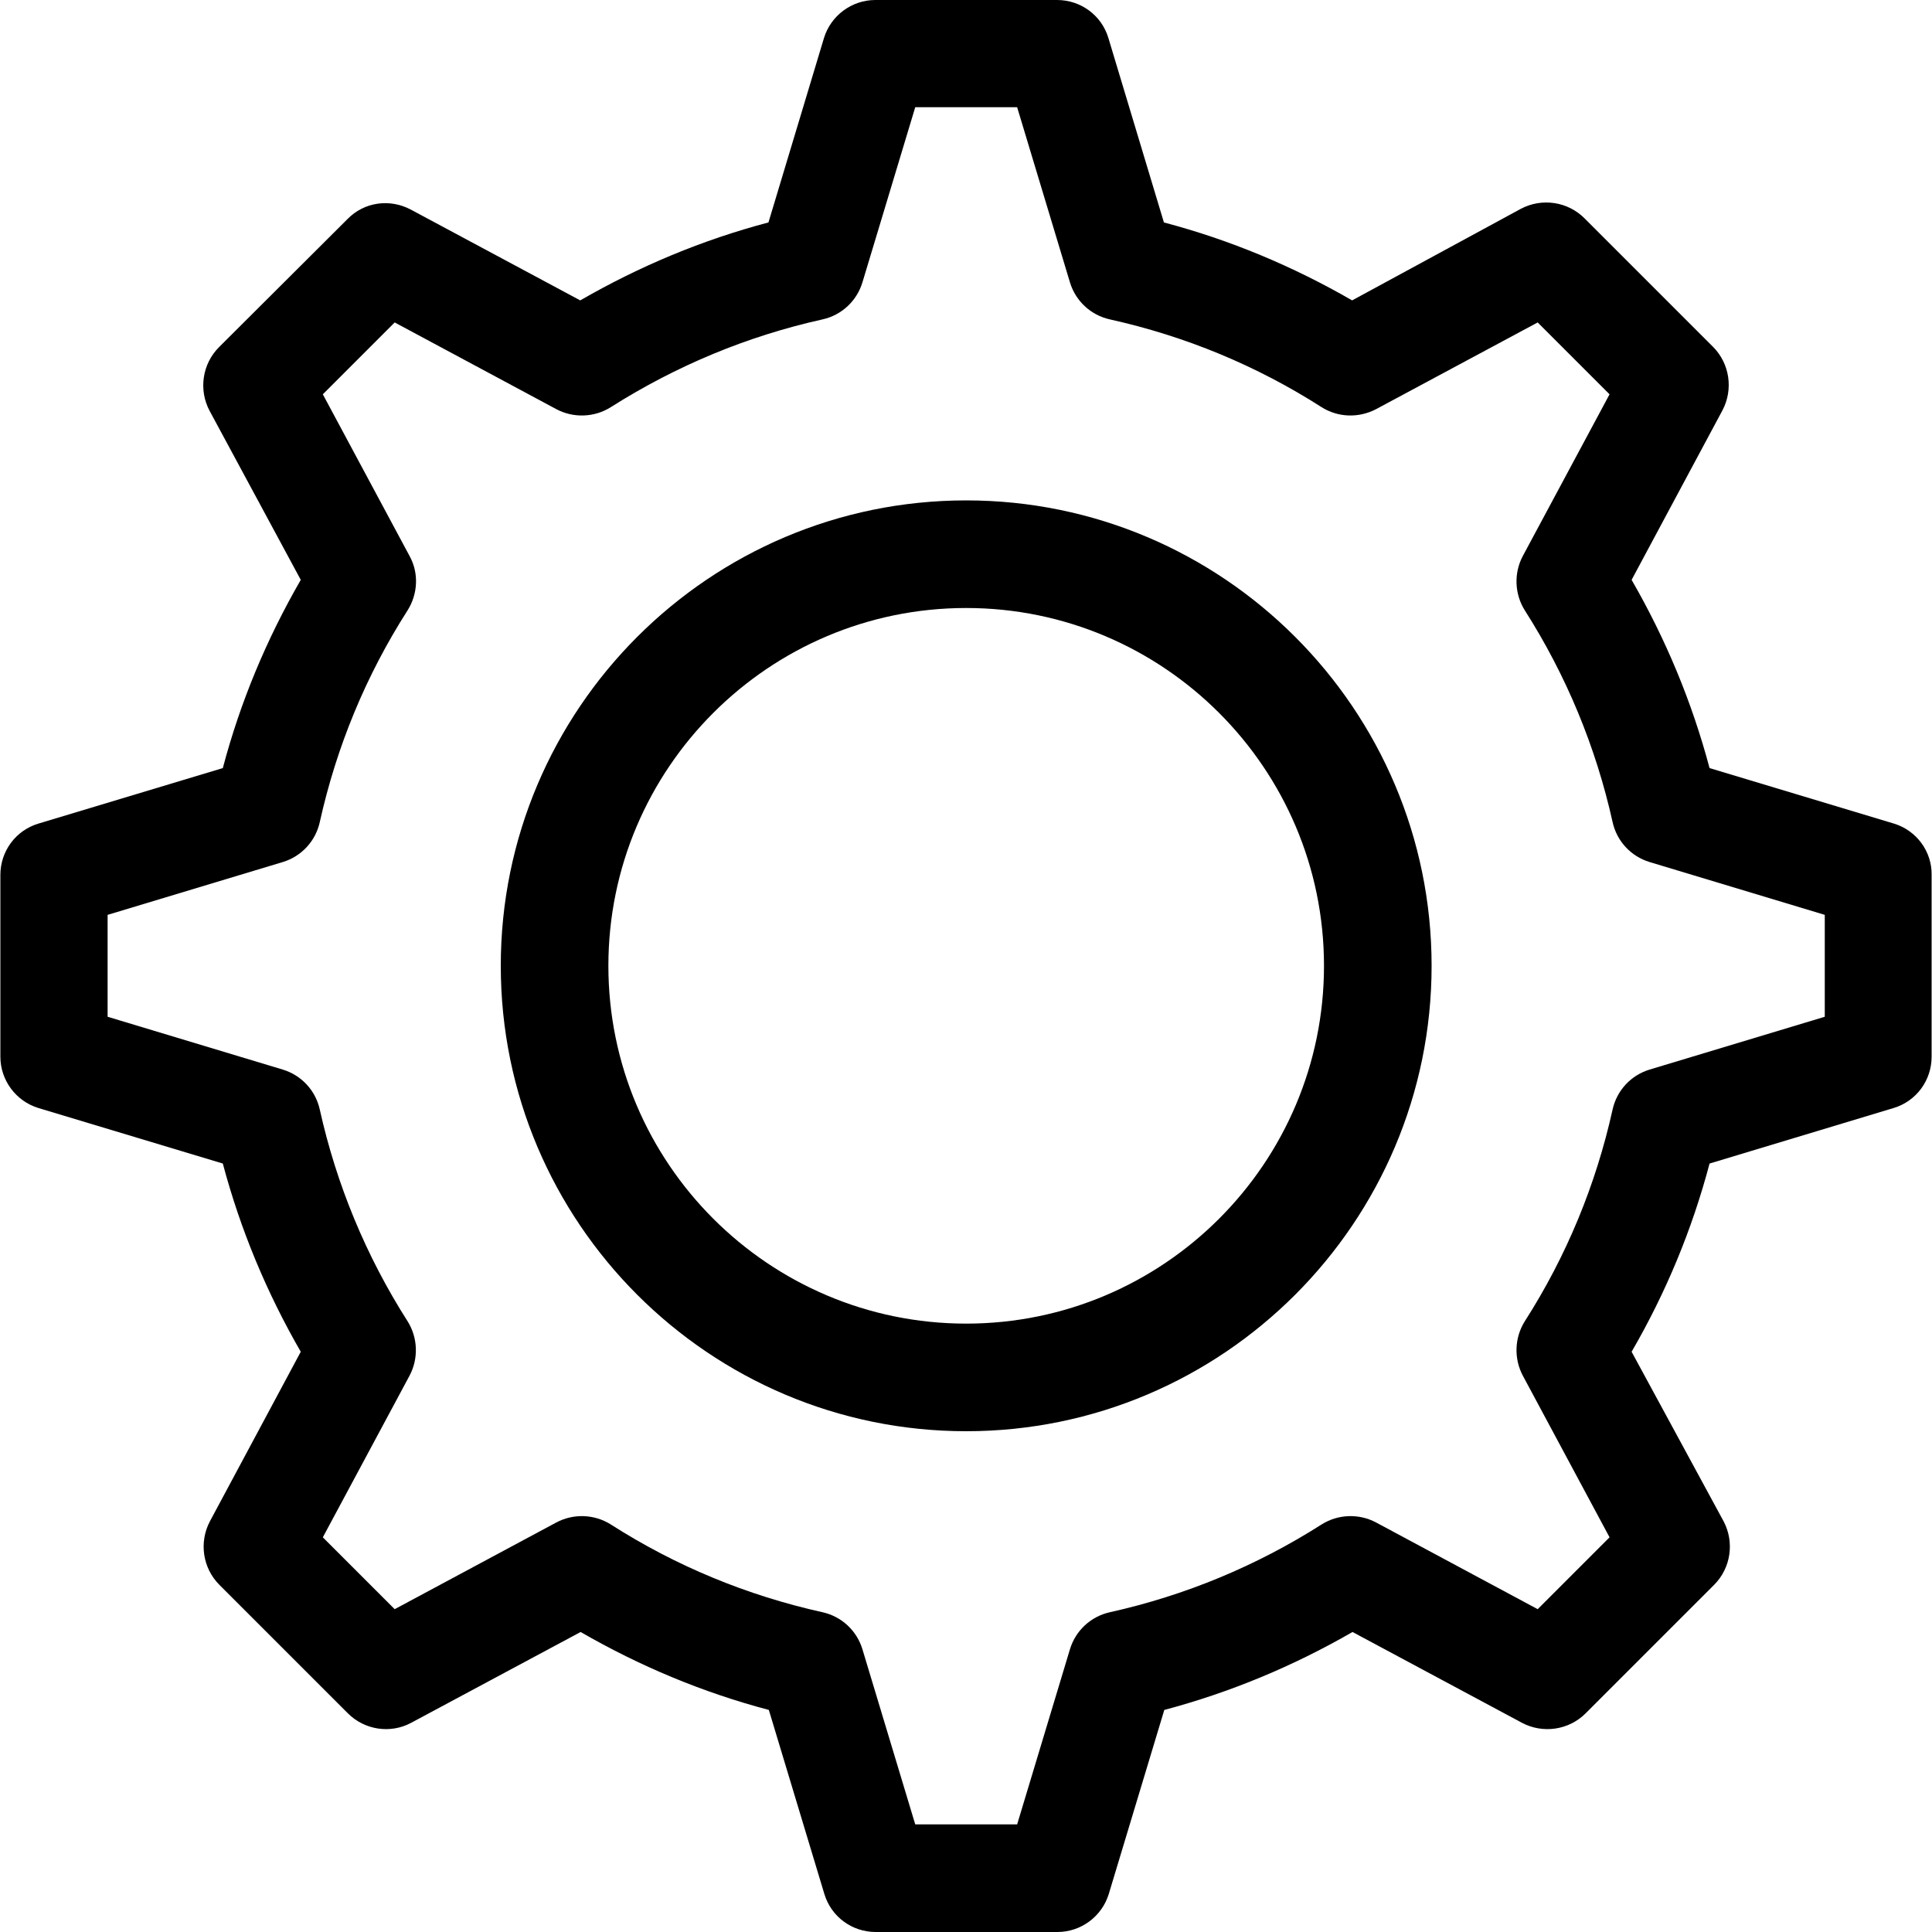
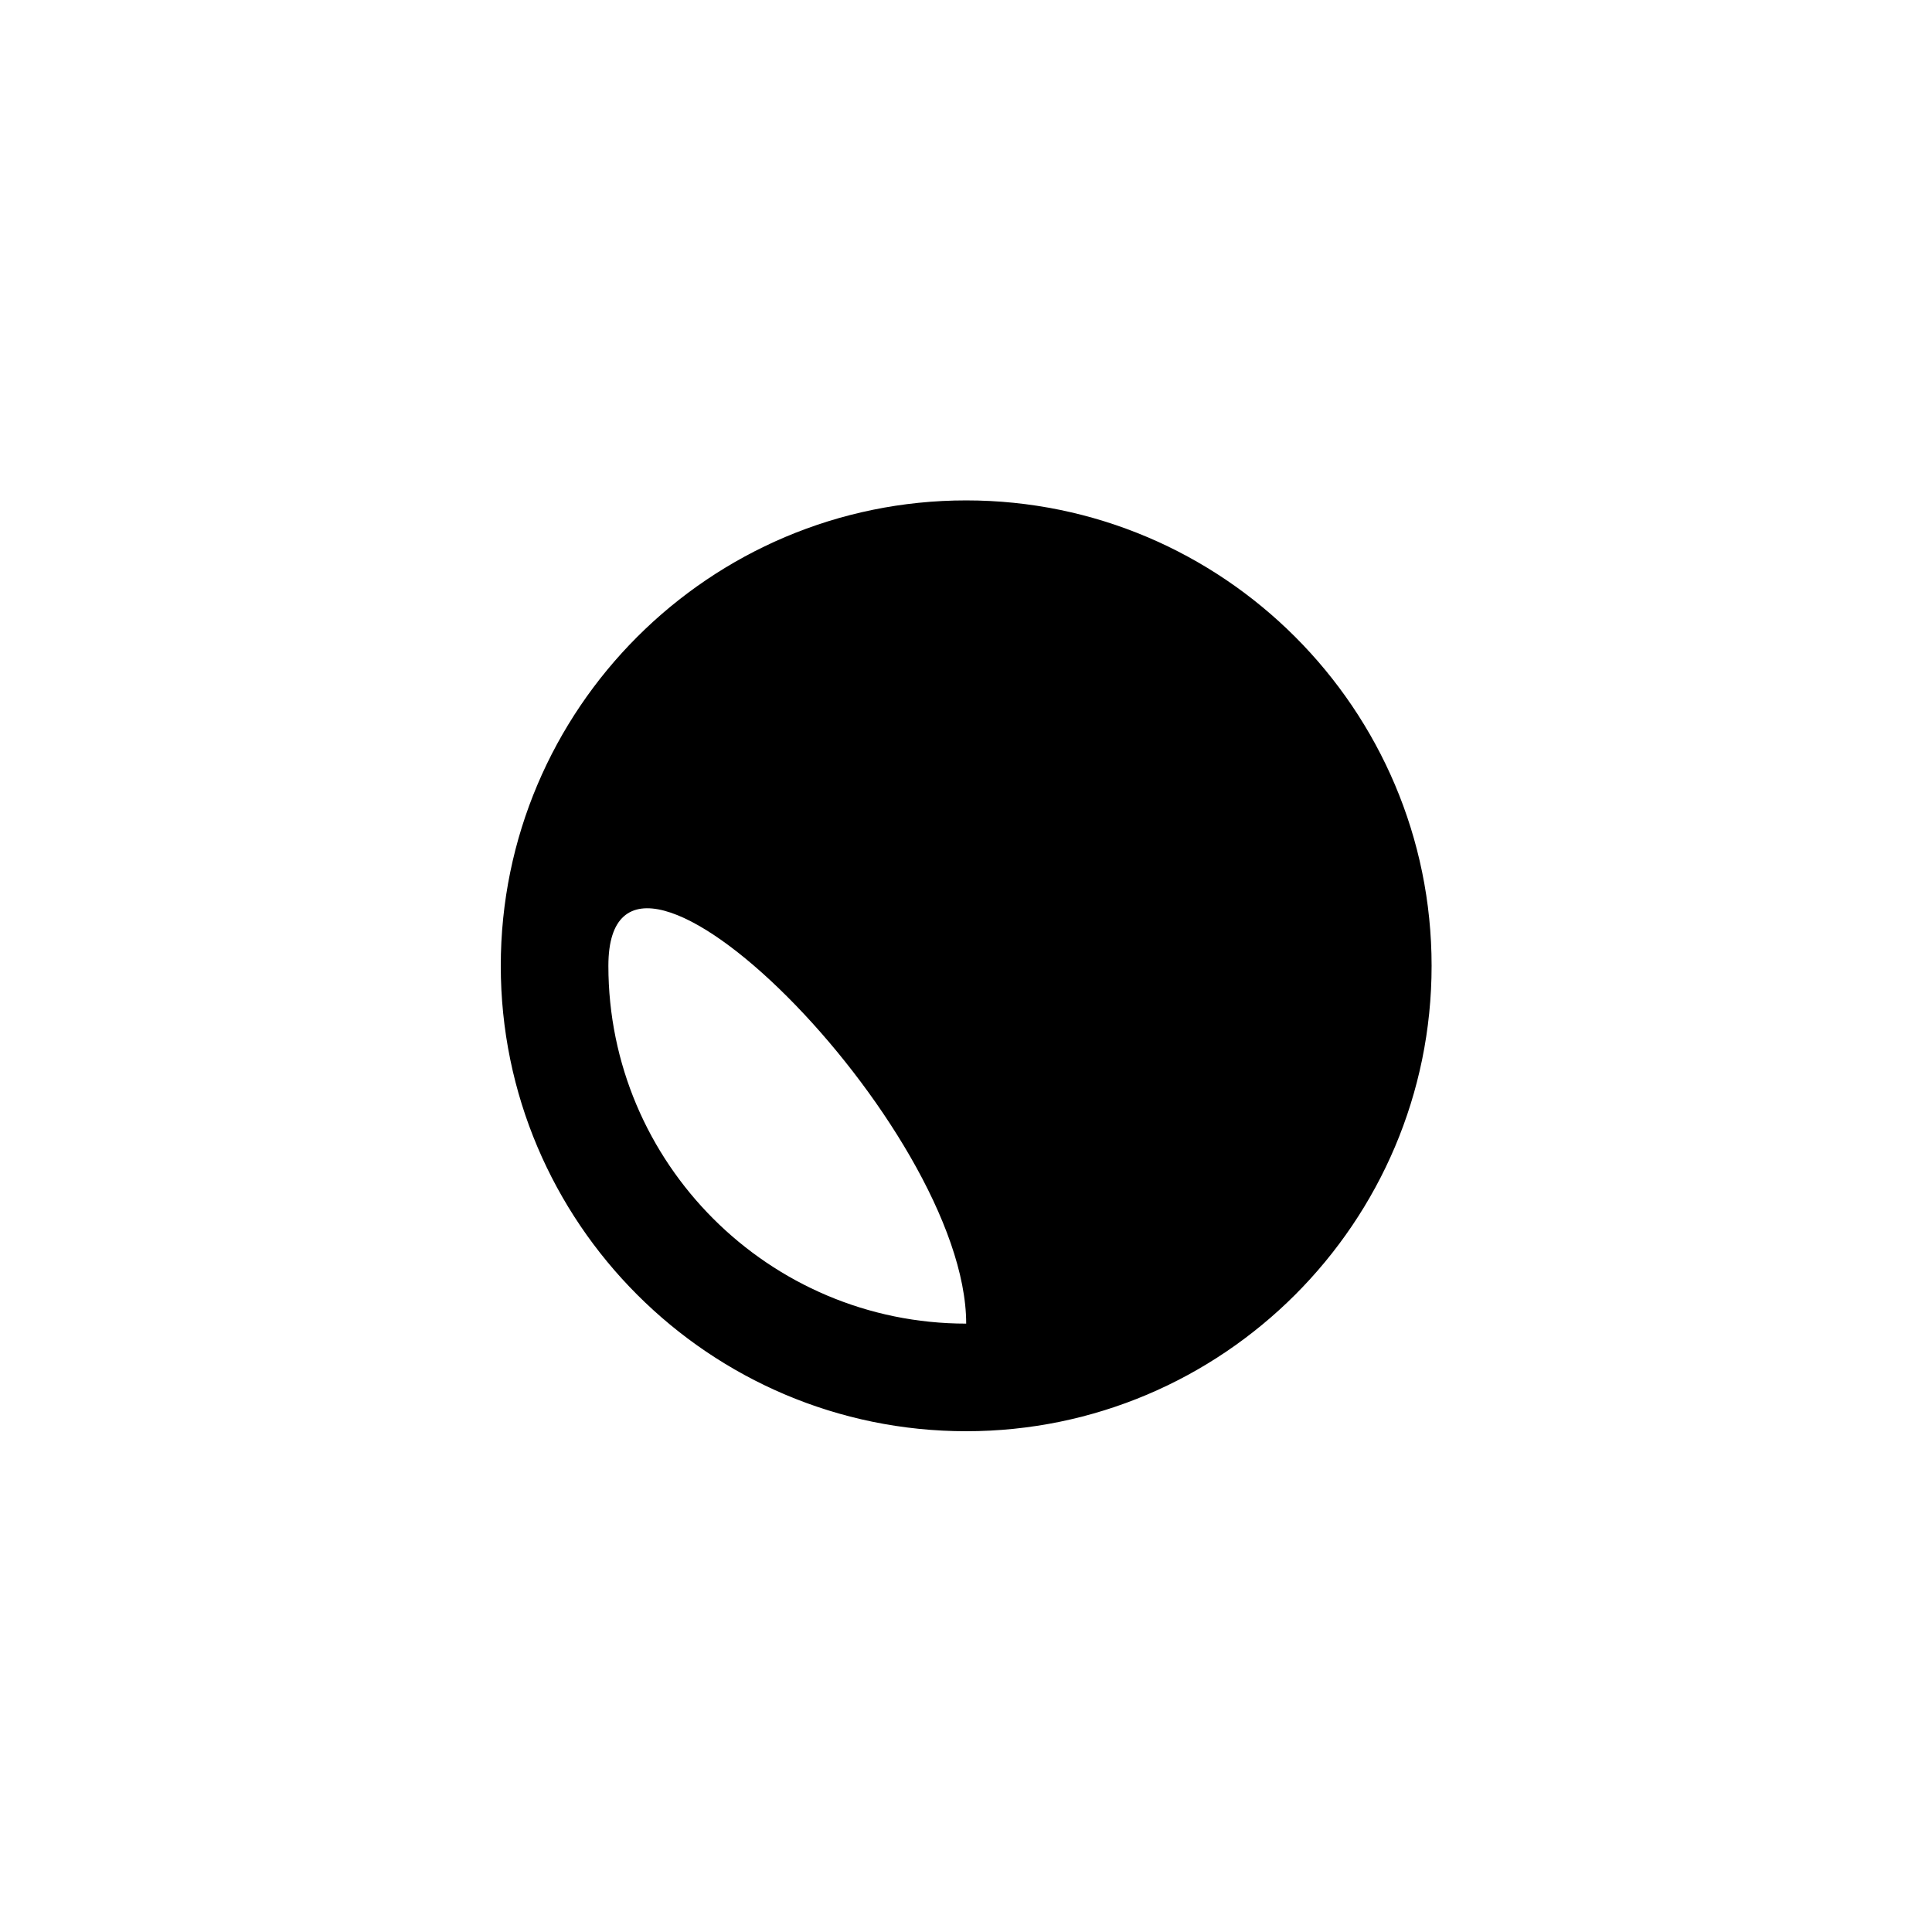
<svg xmlns="http://www.w3.org/2000/svg" fill="#000000" height="800px" width="800px" version="1.1" id="Layer_1" viewBox="0 0 508.1 508.1" xml:space="preserve">
  <g>
    <g>
-       <path d="M498.099,216.6l-48.5-14.6c-4.6-17.3-11.5-33.9-20.5-49.5l23.9-44.6c2.9-5.5,1.9-12.3-2.5-16.7l-33.8-33.8    c-4.4-4.4-11.2-5.4-16.7-2.5l-44.4,24.1c-15.6-9-32.1-15.9-49.5-20.5l-14.6-48.5c-1.8-6-7.3-10-13.5-10h-47.8    c-6.2,0-11.7,4.1-13.5,10l-14.6,48.5c-17.4,4.6-33.9,11.5-49.5,20.5l-44.6-23.9c-5.5-2.9-12.2-2-16.6,2.5l-33.8,33.7    c-4.4,4.4-5.4,11.2-2.5,16.7l24,44.5c-9,15.6-15.9,32.1-20.5,49.5l-48.5,14.6c-6,1.8-10,7.3-10,13.5v47.8c0,6.2,4.1,11.7,10,13.5    l48.5,14.6c4.6,17.3,11.5,33.9,20.5,49.5l-23.9,44.6c-2.9,5.5-1.9,12.3,2.5,16.7l33.8,33.8c4.4,4.4,11.2,5.4,16.6,2.5l44.6-23.9    c15.6,9,32.1,15.9,49.5,20.5l14.6,48.4c1.8,6,7.3,10,13.5,10h47.8c6.2,0,11.7-4.1,13.5-10l14.6-48.4c17.3-4.6,33.9-11.5,49.5-20.5    l44.6,23.9c5.5,2.9,12.3,1.9,16.7-2.5l33.8-33.8c4.4-4.4,5.4-11.2,2.5-16.7l-24.2-44.6c9-15.5,15.9-32.1,20.5-49.5l48.4-14.6    c6-1.8,10-7.3,10-13.5v-47.8C508.099,223.9,503.999,218.4,498.099,216.6z M479.899,267.4l-46.1,13.9c-4.9,1.5-8.6,5.5-9.7,10.5    c-4.4,19.8-12.1,38.5-23.1,55.7c-2.7,4.3-2.9,9.8-0.5,14.3l22.8,42.5l-18.9,18.9l-42.5-22.8c-4.5-2.4-10-2.2-14.3,0.5    c-17.1,10.9-35.9,18.7-55.7,23.1c-5,1.1-9,4.8-10.5,9.7l-13.9,46.1h-26.8l-13.9-46.1c-1.5-4.9-5.5-8.6-10.5-9.7    c-19.8-4.4-38.5-12.1-55.7-23.1c-4.3-2.7-9.8-2.9-14.3-0.5l-42.5,22.8l-18.9-18.9l22.8-42.5c2.4-4.5,2.2-10-0.5-14.3    c-10.9-17.1-18.7-35.9-23.1-55.7c-1.1-5-4.8-9-9.7-10.5l-46.1-13.9v-26.8l46.1-13.9c4.9-1.5,8.6-5.5,9.7-10.5    c4.4-19.8,12.1-38.5,23.1-55.7c2.7-4.3,3-9.8,0.5-14.3l-22.8-42.5l18.9-18.9l42.5,22.8c4.5,2.4,10,2.2,14.3-0.5    c17.2-10.9,35.9-18.7,55.7-23.1c5-1.1,9-4.8,10.5-9.7l13.9-46.1h26.8l13.9,46.1c1.5,4.9,5.5,8.6,10.5,9.7    c19.8,4.4,38.5,12.1,55.7,23.1c4.3,2.7,9.7,2.9,14.3,0.5l42.5-22.8l18.9,18.9l-22.8,42.5c-2.4,4.5-2.2,10,0.5,14.3    c10.9,17.1,18.7,35.9,23.1,55.7c1.1,5,4.8,9,9.7,10.5l46.1,13.9V267.4z" />
-     </g>
+       </g>
  </g>
  <g>
    <g>
-       <path d="M254.099,131.6c-67.5,0-122.4,54.9-122.4,122.4s54.9,122.4,122.4,122.4s122.4-54.9,122.4-122.4    S321.599,131.6,254.099,131.6z M254.099,348.1c-51.9,0-94.1-42.2-94.1-94.1c0-51.9,42.2-94.1,94.1-94.1s94.1,42.2,94.1,94.1    S305.999,348.1,254.099,348.1z" />
+       <path d="M254.099,131.6c-67.5,0-122.4,54.9-122.4,122.4s54.9,122.4,122.4,122.4s122.4-54.9,122.4-122.4    S321.599,131.6,254.099,131.6z M254.099,348.1c-51.9,0-94.1-42.2-94.1-94.1s94.1,42.2,94.1,94.1    S305.999,348.1,254.099,348.1z" />
    </g>
  </g>
</svg>